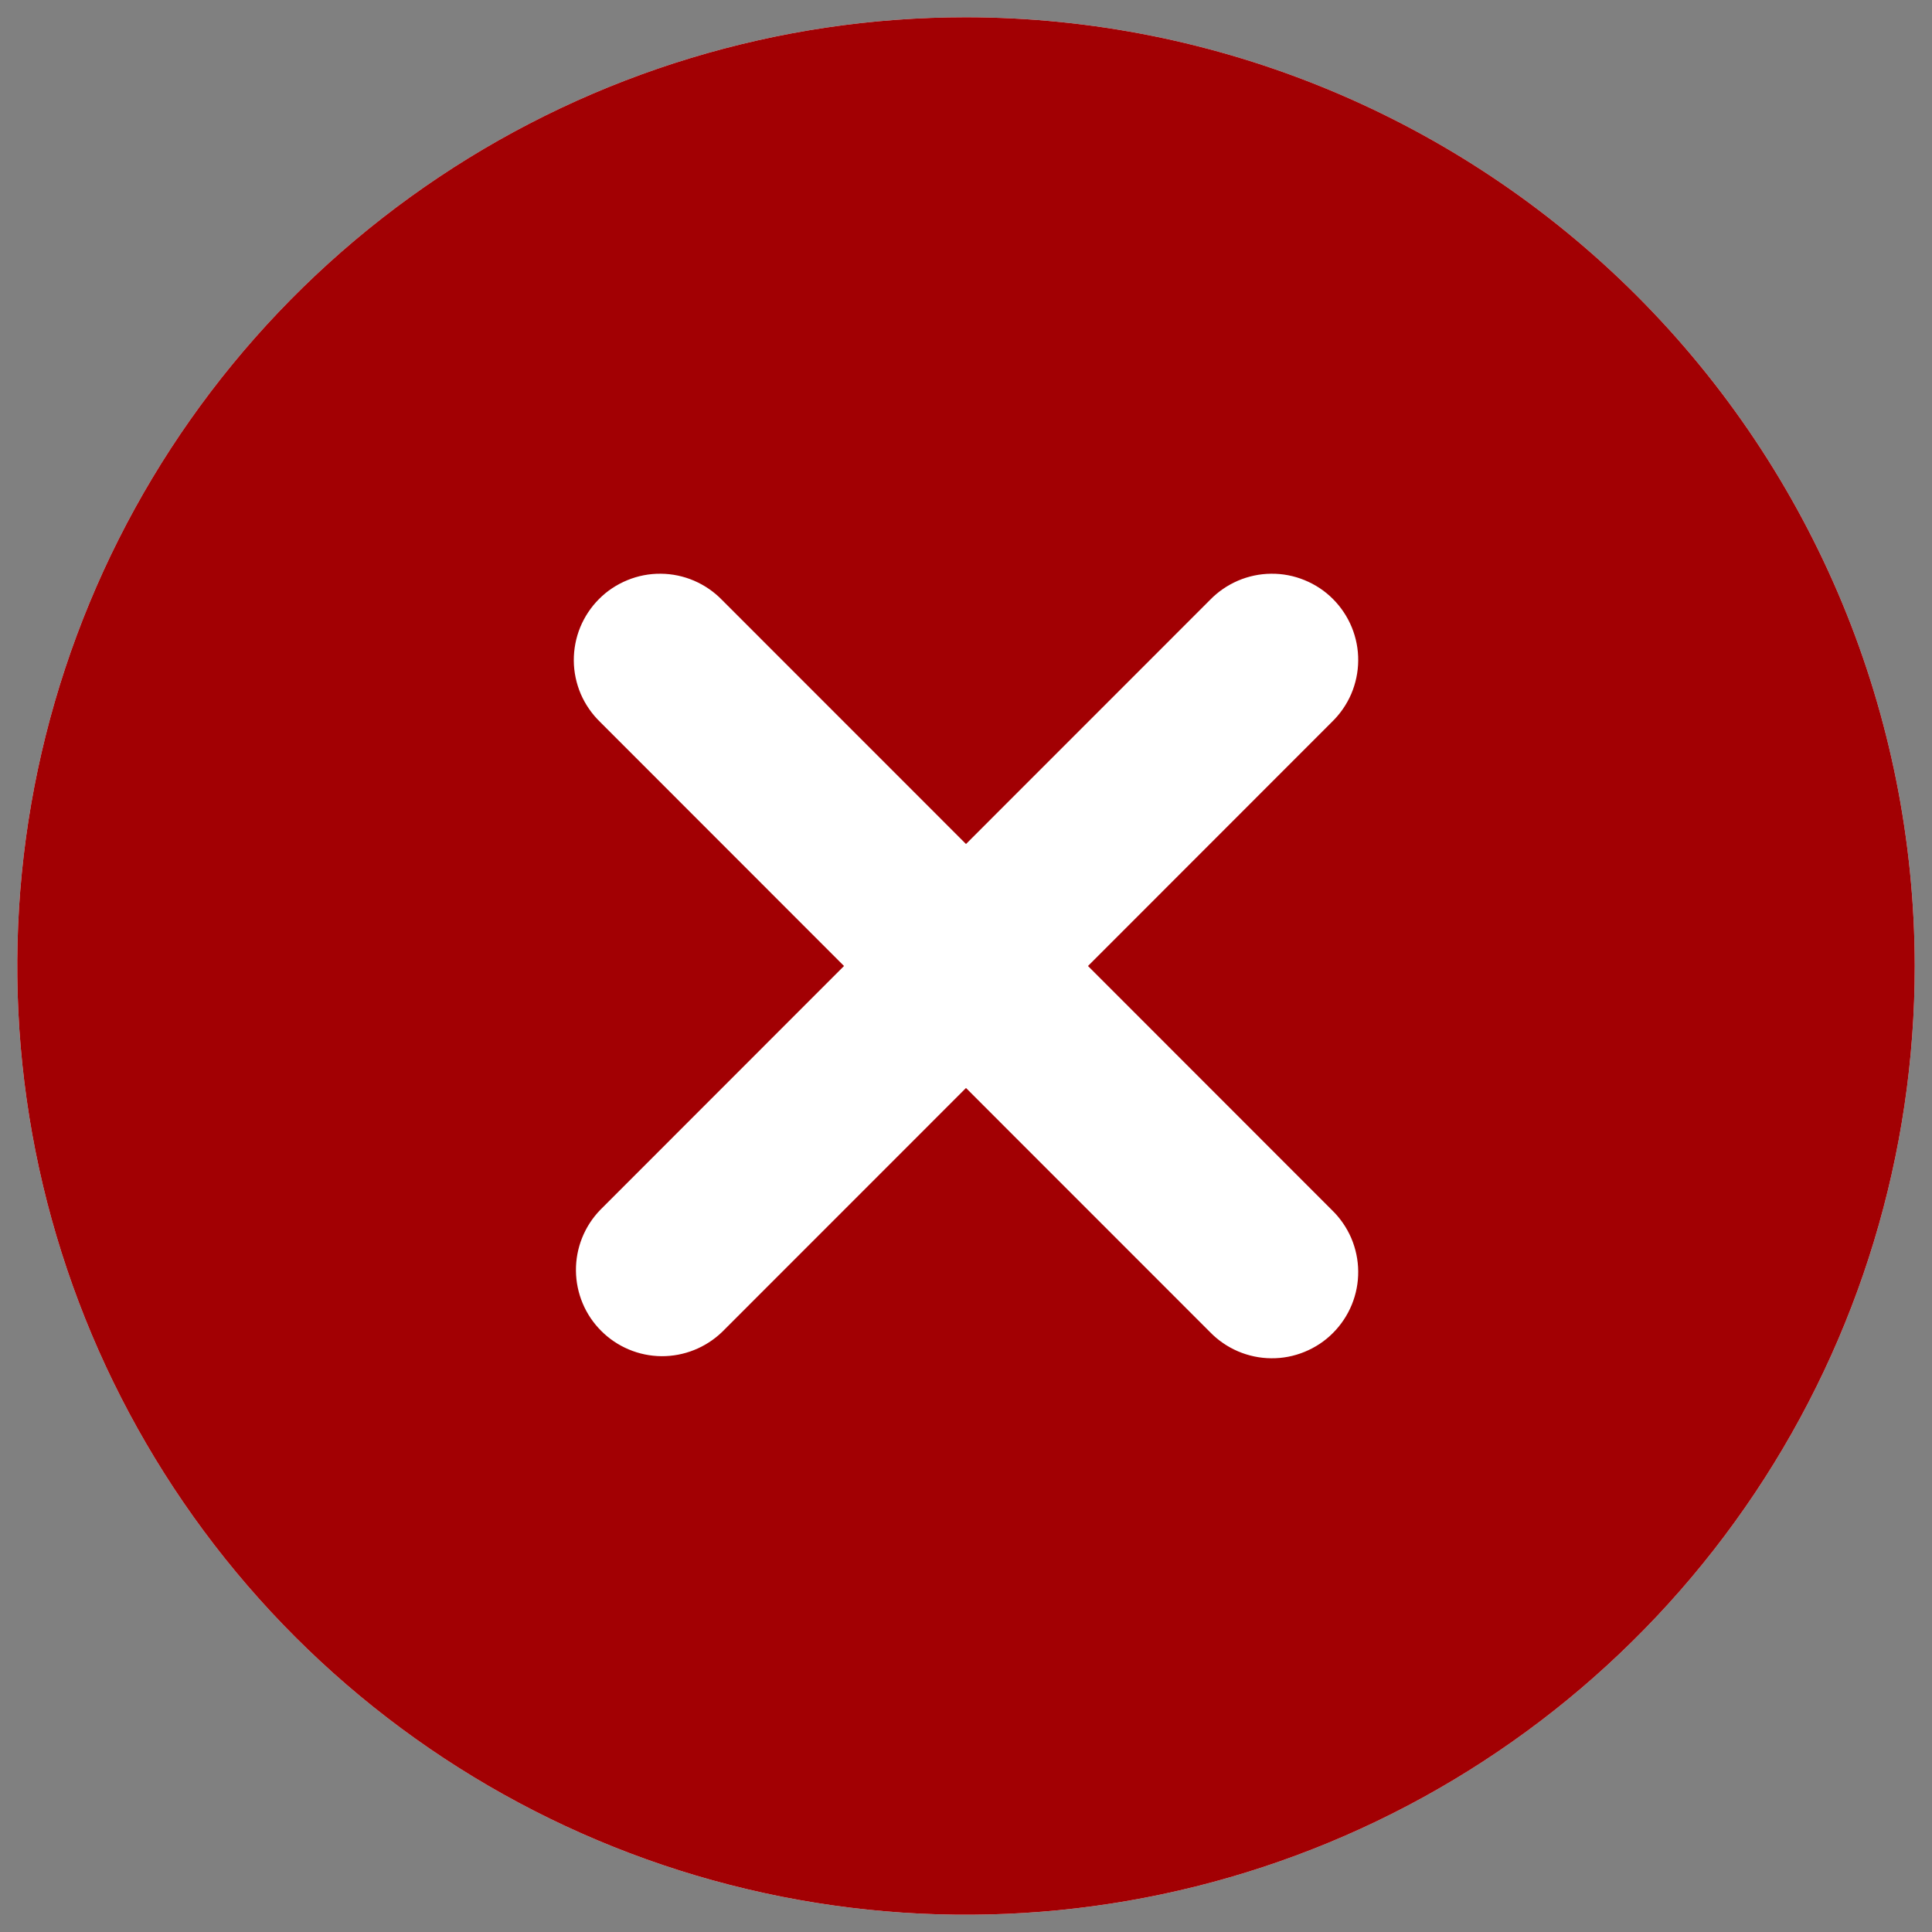
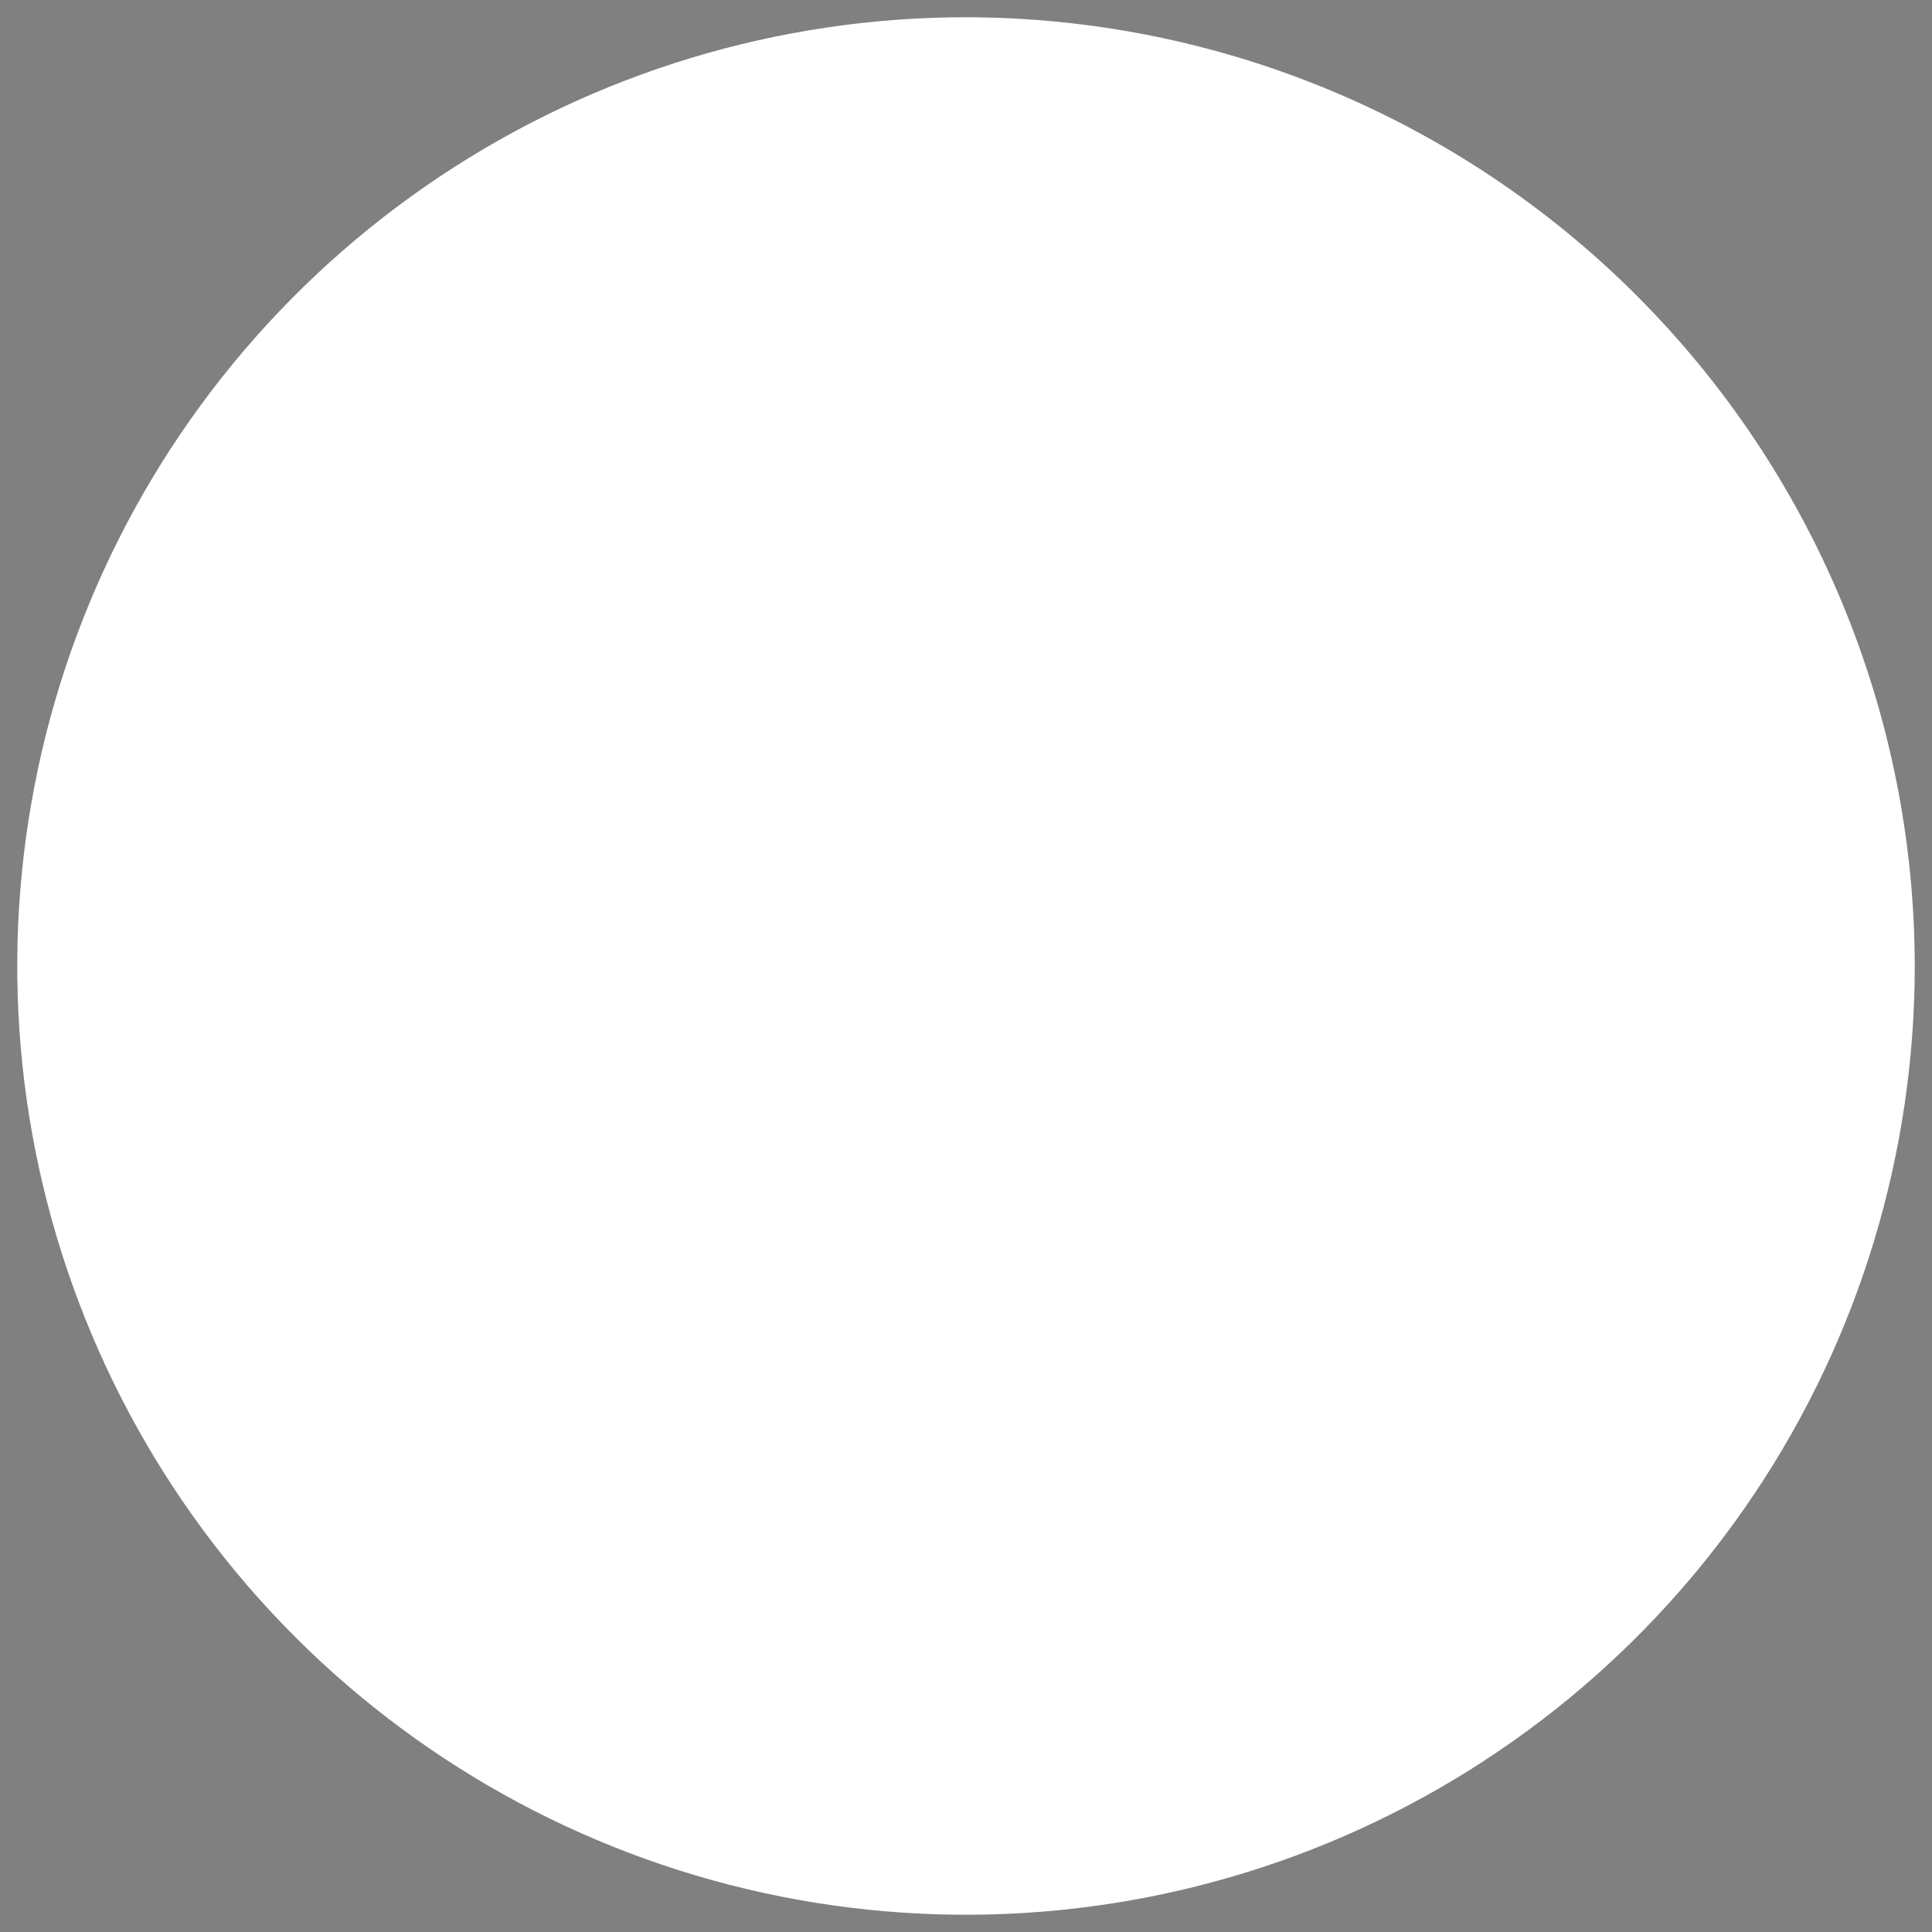
<svg xmlns="http://www.w3.org/2000/svg" width="28" height="28" viewBox="0 0 28 28" fill="none">
  <rect x="0" y="0" width="28" height="28" fill="#808080" stroke="none" />
  <path d="M14 0.25C11.28 0.25 8.622 1.056 6.361 2.567C4.1 4.078 2.337 6.226 1.297 8.738C0.256 11.251 -0.016 14.015 0.514 16.683C1.045 19.35 2.354 21.8 4.277 23.723C6.2 25.646 8.65 26.955 11.318 27.486C13.985 28.016 16.749 27.744 19.262 26.703C21.774 25.663 23.922 23.9 25.433 21.639C26.944 19.378 27.75 16.72 27.75 14C27.746 10.355 26.296 6.86 23.718 4.282C21.14 1.704 17.645 0.254 14 0.25Z" fill="white" />
-   <path d="M14 0.25C11.28 0.25 8.622 1.056 6.361 2.567C4.1 4.078 2.337 6.226 1.297 8.738C0.256 11.251 -0.016 14.015 0.514 16.683C1.045 19.35 2.354 21.8 4.277 23.723C6.2 25.646 8.65 26.955 11.318 27.486C13.985 28.016 16.749 27.744 19.262 26.703C21.774 25.663 23.922 23.9 25.433 21.639C26.944 19.378 27.75 16.72 27.75 14C27.746 10.355 26.296 6.86 23.718 4.282C21.14 1.704 17.645 0.254 14 0.25ZM19.302 17.536C19.422 17.652 19.517 17.79 19.583 17.942C19.648 18.095 19.683 18.259 19.684 18.424C19.686 18.59 19.654 18.755 19.591 18.909C19.528 19.062 19.435 19.202 19.318 19.319C19.201 19.437 19.061 19.529 18.907 19.592C18.754 19.655 18.589 19.687 18.423 19.685C18.257 19.684 18.093 19.649 17.941 19.584C17.788 19.518 17.65 19.423 17.535 19.304L14 15.768L10.465 19.304C10.229 19.531 9.914 19.657 9.586 19.655C9.258 19.652 8.944 19.52 8.713 19.288C8.481 19.057 8.35 18.743 8.347 18.416C8.344 18.088 8.47 17.772 8.698 17.536L12.232 14L8.698 10.464C8.578 10.348 8.483 10.21 8.417 10.058C8.352 9.905 8.317 9.741 8.316 9.575C8.315 9.41 8.346 9.245 8.409 9.091C8.472 8.938 8.565 8.798 8.682 8.681C8.799 8.563 8.939 8.471 9.093 8.408C9.246 8.345 9.411 8.313 9.577 8.315C9.743 8.316 9.907 8.351 10.059 8.416C10.212 8.482 10.35 8.577 10.465 8.696L14 12.232L17.535 8.696C17.65 8.577 17.788 8.482 17.941 8.416C18.093 8.351 18.257 8.316 18.423 8.315C18.589 8.313 18.754 8.345 18.907 8.408C19.061 8.471 19.201 8.563 19.318 8.681C19.435 8.798 19.528 8.938 19.591 9.091C19.654 9.245 19.686 9.41 19.684 9.575C19.683 9.741 19.648 9.905 19.583 10.058C19.517 10.21 19.422 10.348 19.302 10.464L15.768 14L19.302 17.536Z" fill="#A20003" />
</svg>